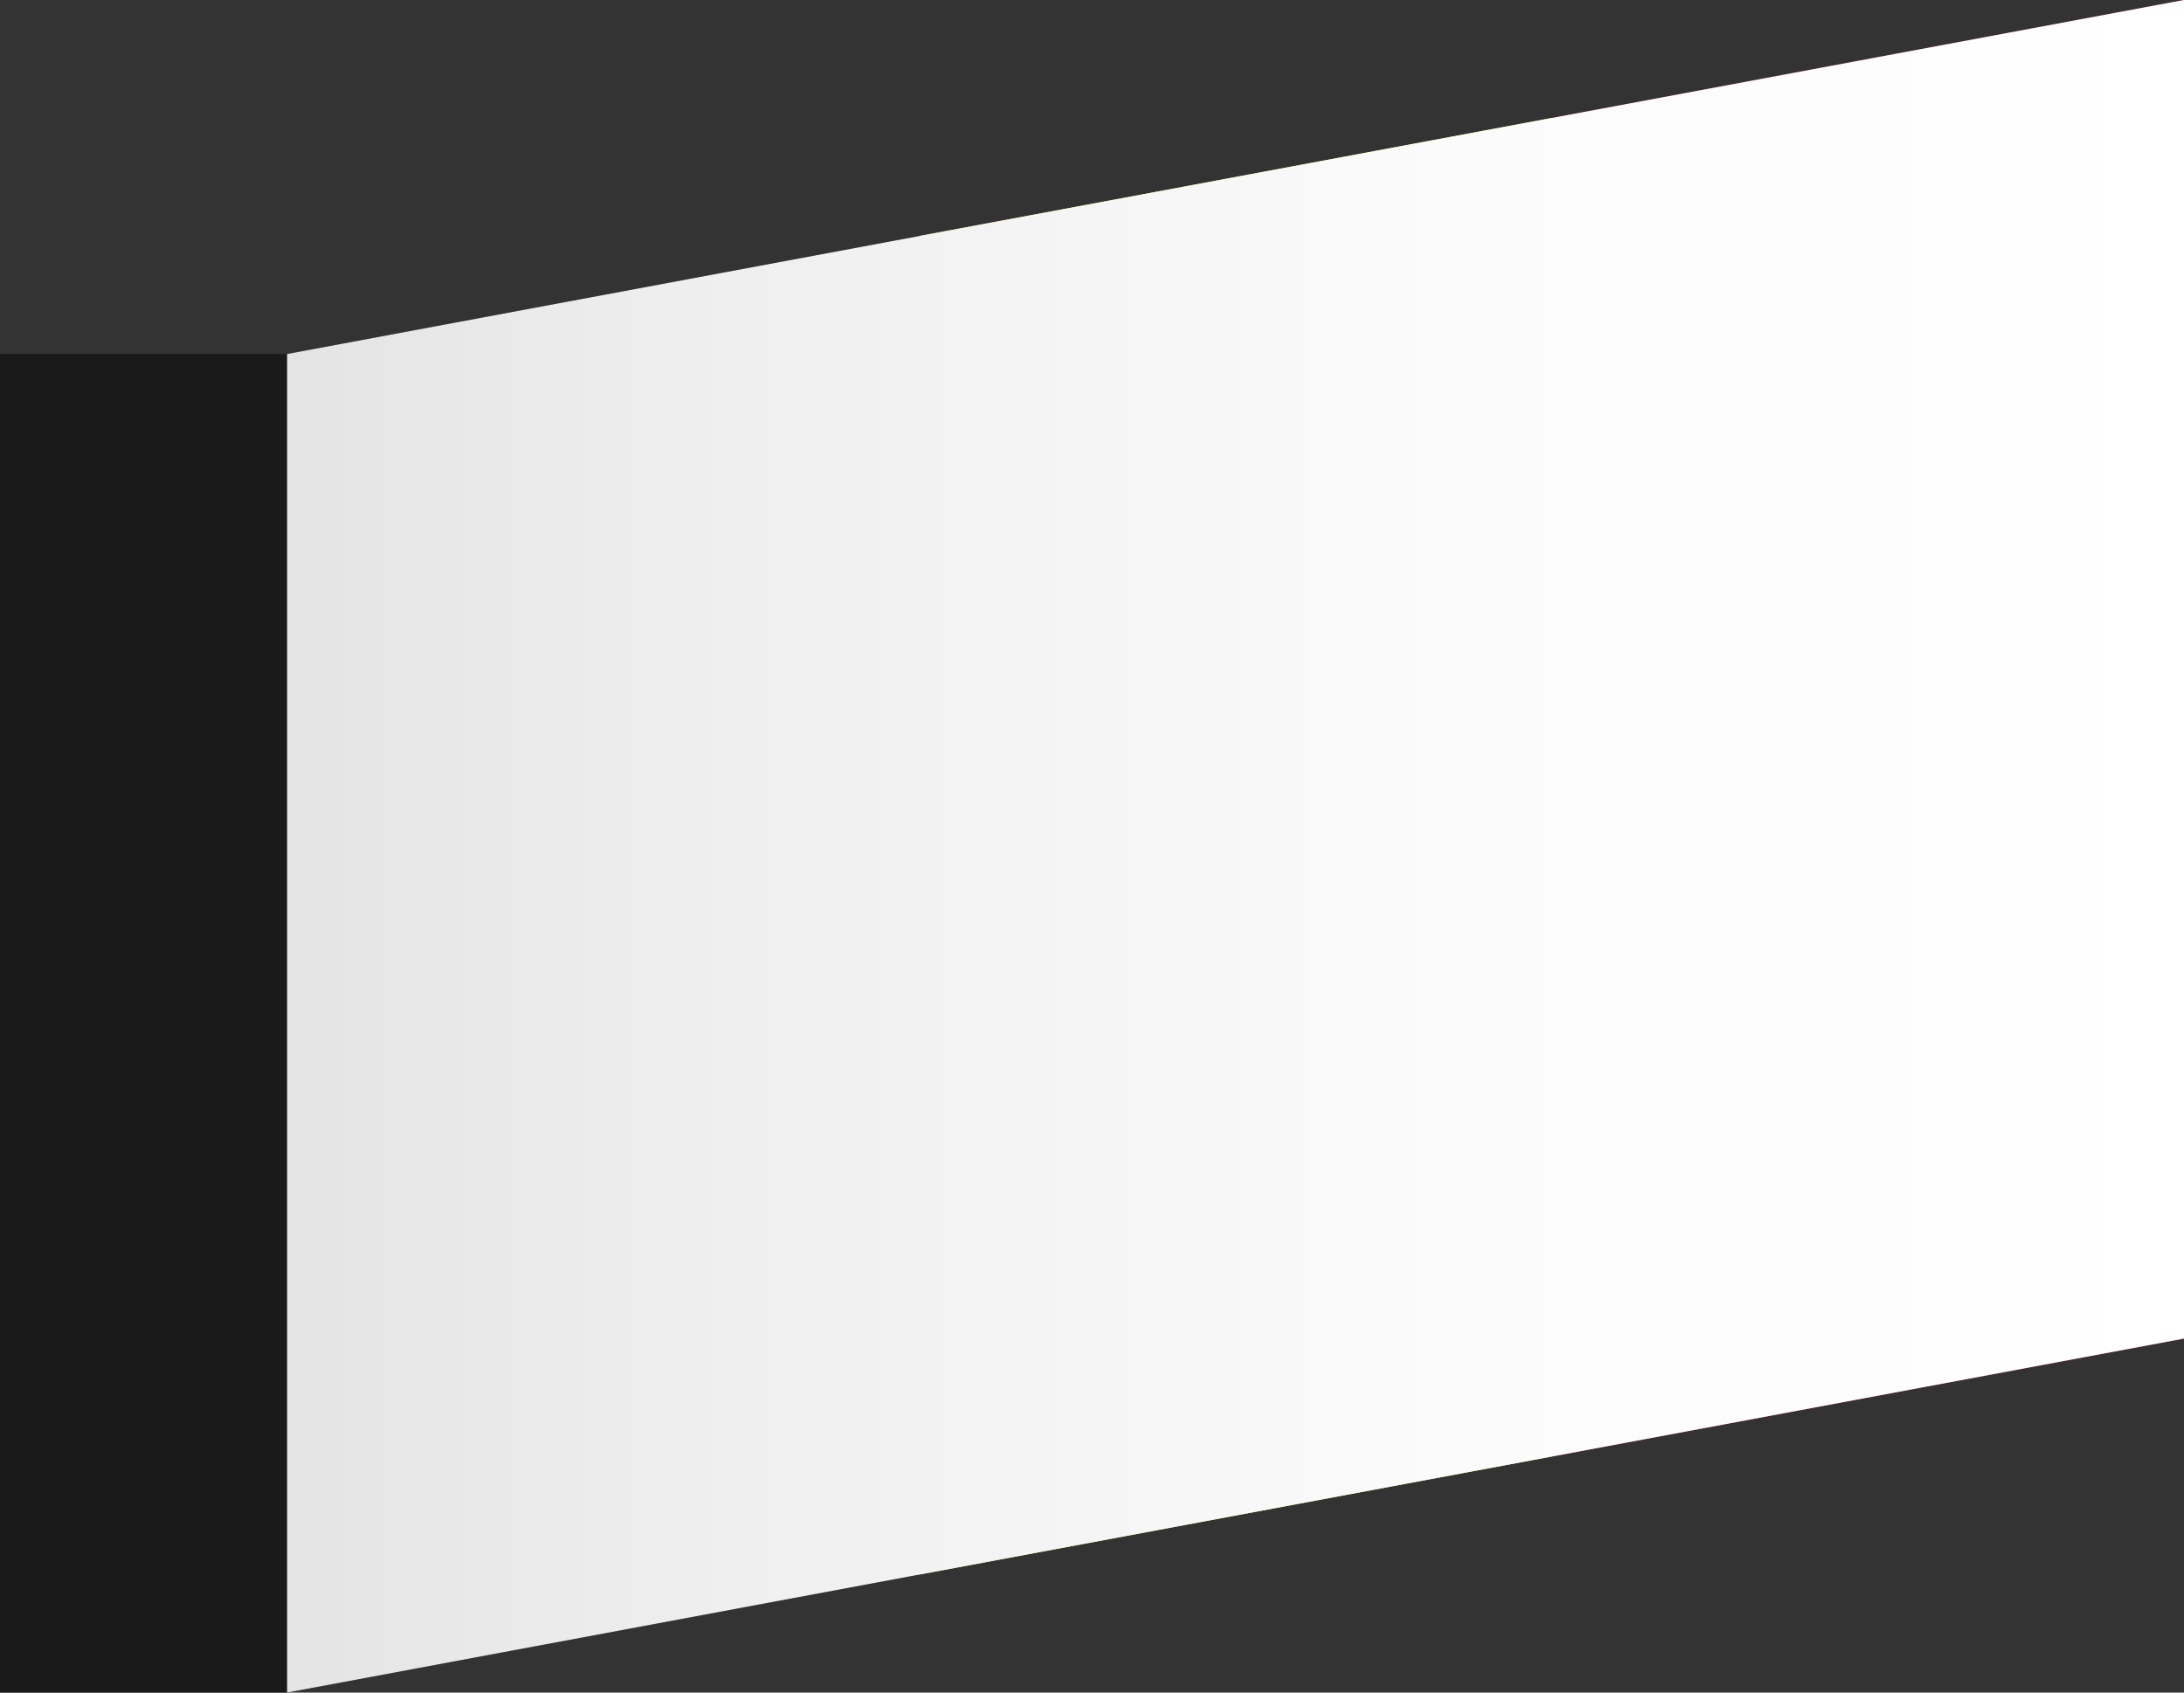
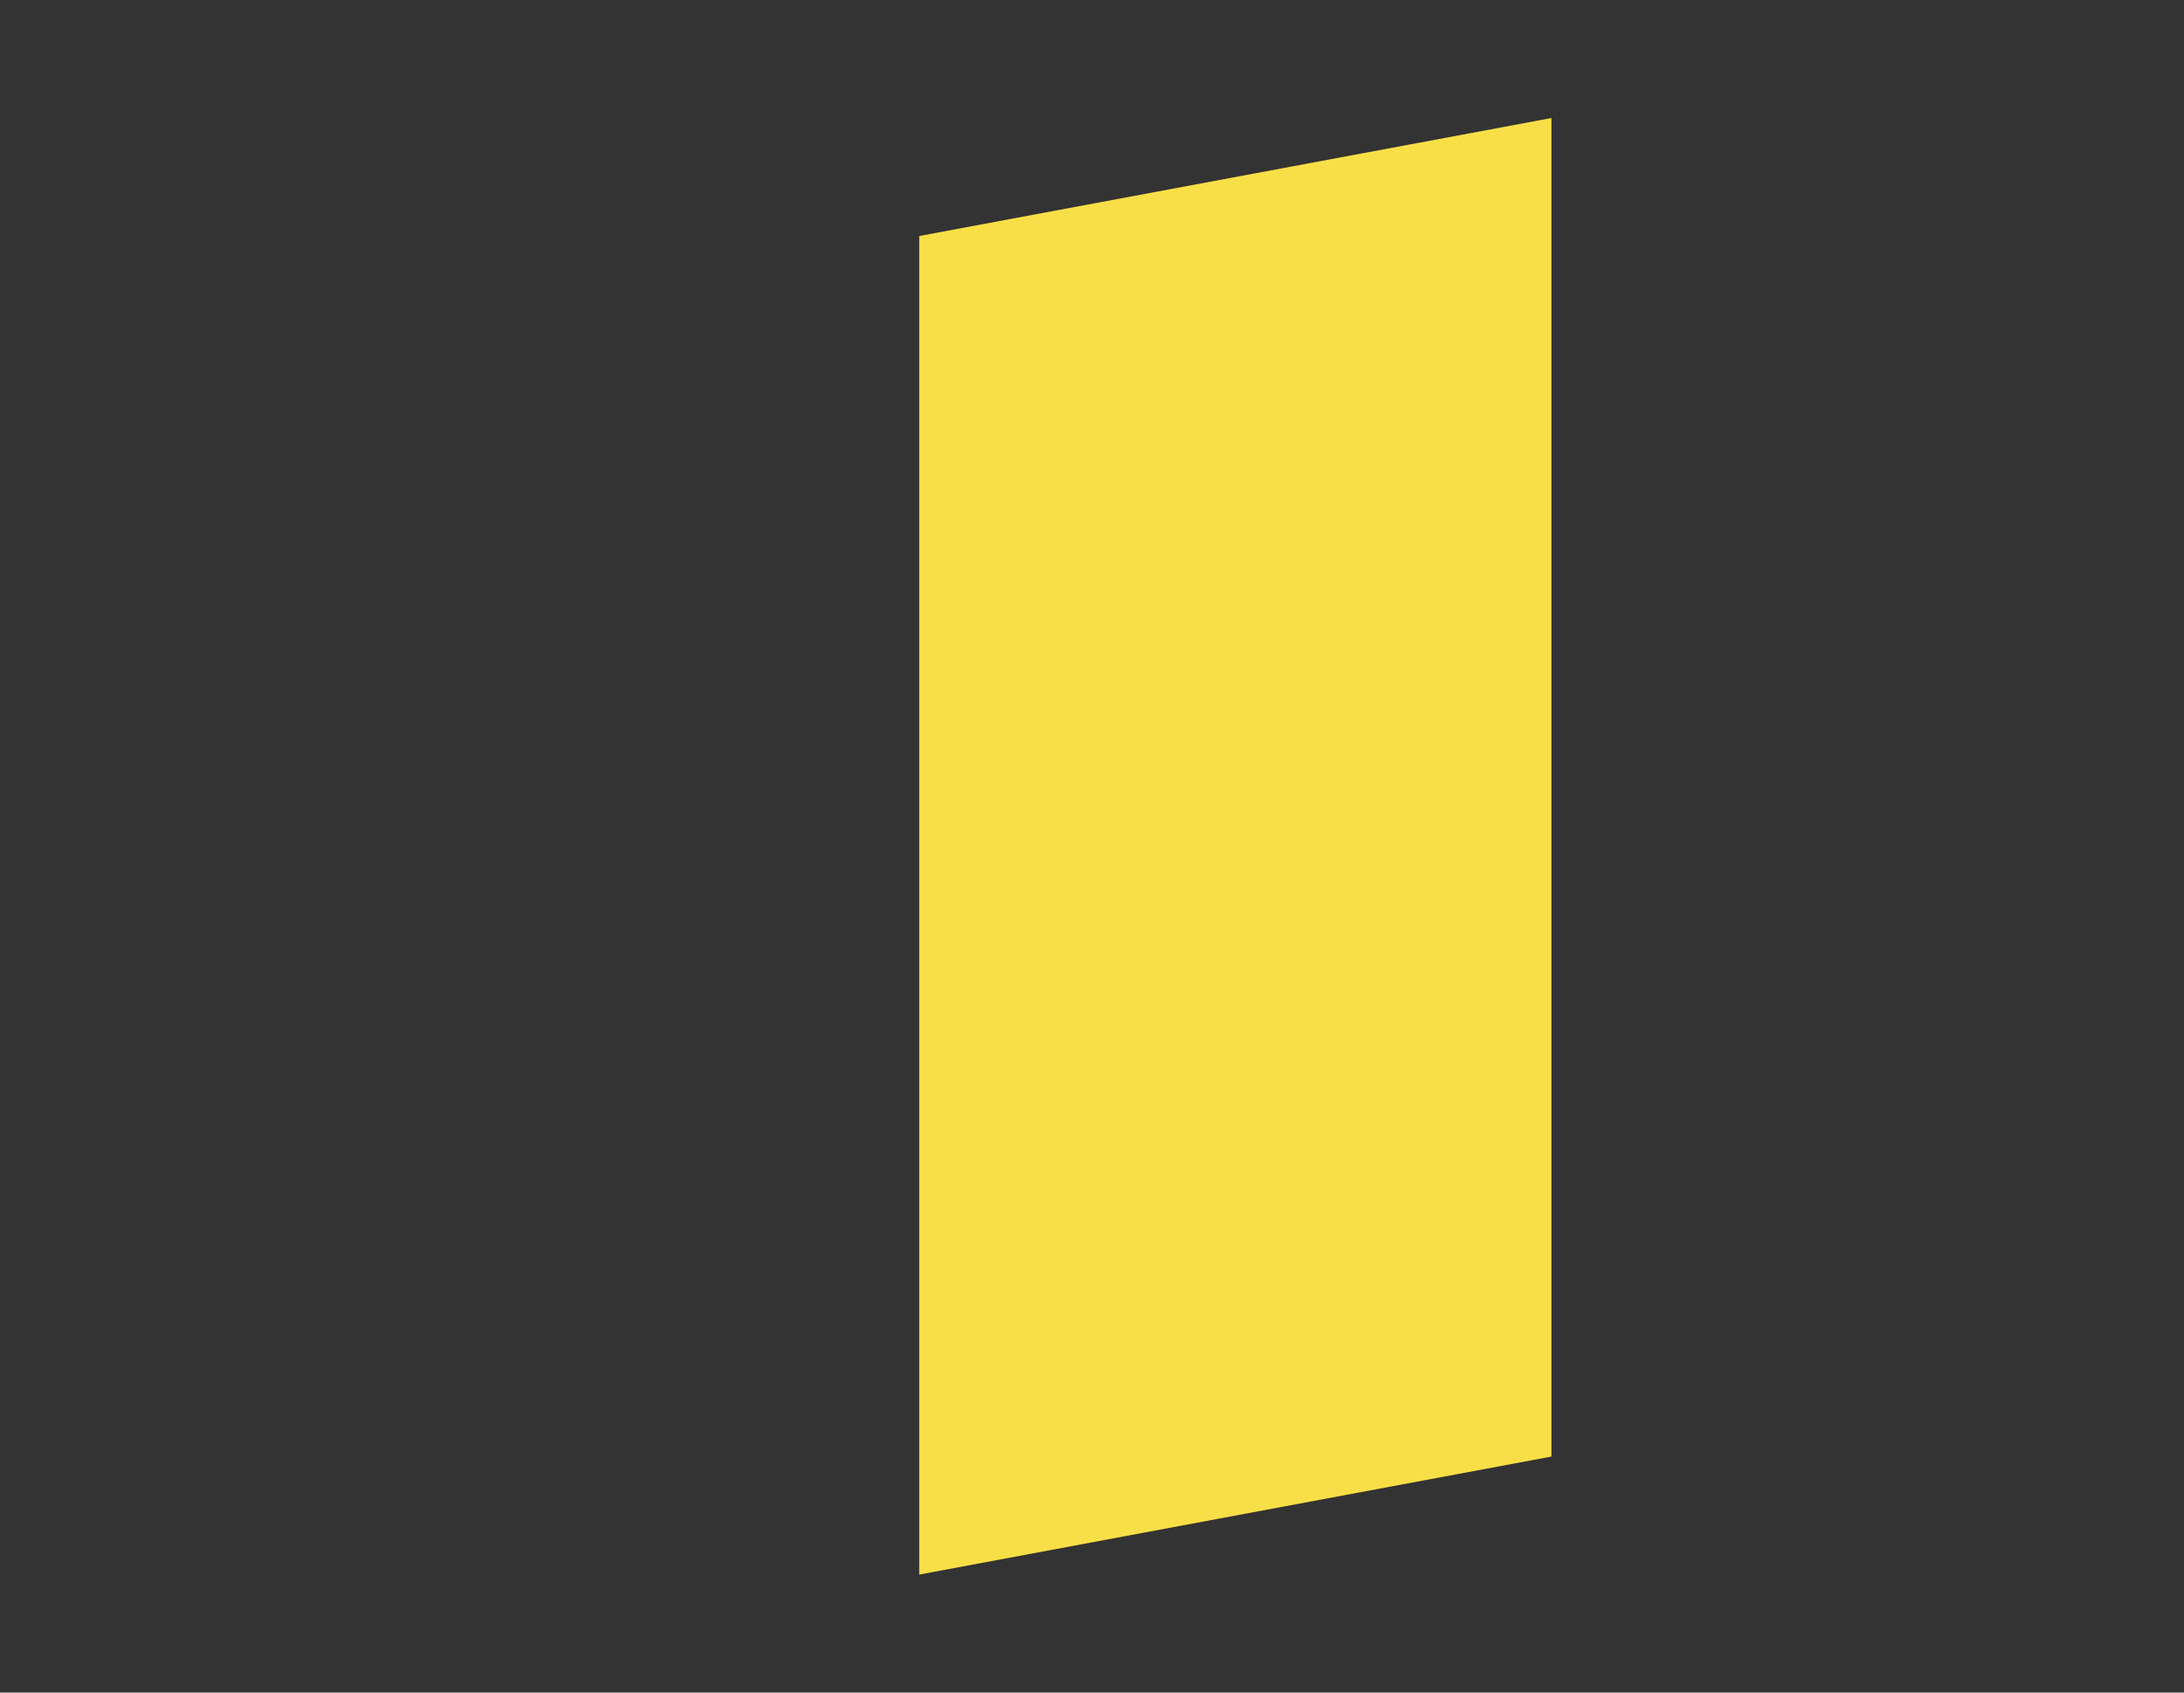
<svg xmlns="http://www.w3.org/2000/svg" width="51.128" height="39.625" viewBox="0 0 51.128 39.625">
  <rect x="0" y="0" width="51.128" height="39.625" fill="#333333" stroke="none" />
  <defs>
    <linearGradient id="linear-gradient" y1="0.5" x2="1" y2="0.5" gradientUnits="objectBoundingBox">
      <stop offset="0" stop-color="#e4e4e4" />
      <stop offset="0.236" stop-color="#efefef" />
      <stop offset="0.613" stop-color="#fbfbfb" />
      <stop offset="1" stop-color="#fff" />
    </linearGradient>
  </defs>
  <g id="Group_395" data-name="Group 395" transform="translate(-959.29 13.952)">
    <g id="Group_394" data-name="Group 394">
      <g id="Group_393" data-name="Group 393">
        <g id="Group_392" data-name="Group 392">
-           <path id="Path_1681" data-name="Path 1681" d="M1010.418-13.952l-14.8,2.763V20.147l14.8-2.763Z" fill="#ec2938" />
-           <path id="Path_1682" data-name="Path 1682" d="M966.006-5.664V25.673l14.8-2.763V-8.427Z" />
          <path id="Path_1683" data-name="Path 1683" d="M980.81-8.427V22.91l14.8-2.763V-11.189Z" fill="#f9df47" />
        </g>
      </g>
    </g>
-     <path id="Path_1684" data-name="Path 1684" d="M966.006-5.664V25.673l44.412-8.288V-13.952Z" fill="url(#linear-gradient)" style="mix-blend-mode: multiply;isolation: isolate" />
-     <rect id="Rectangle_68" data-name="Rectangle 68" width="6.716" height="31.339" transform="translate(959.29 -5.667)" fill="#1a1a1a" />
  </g>
</svg>